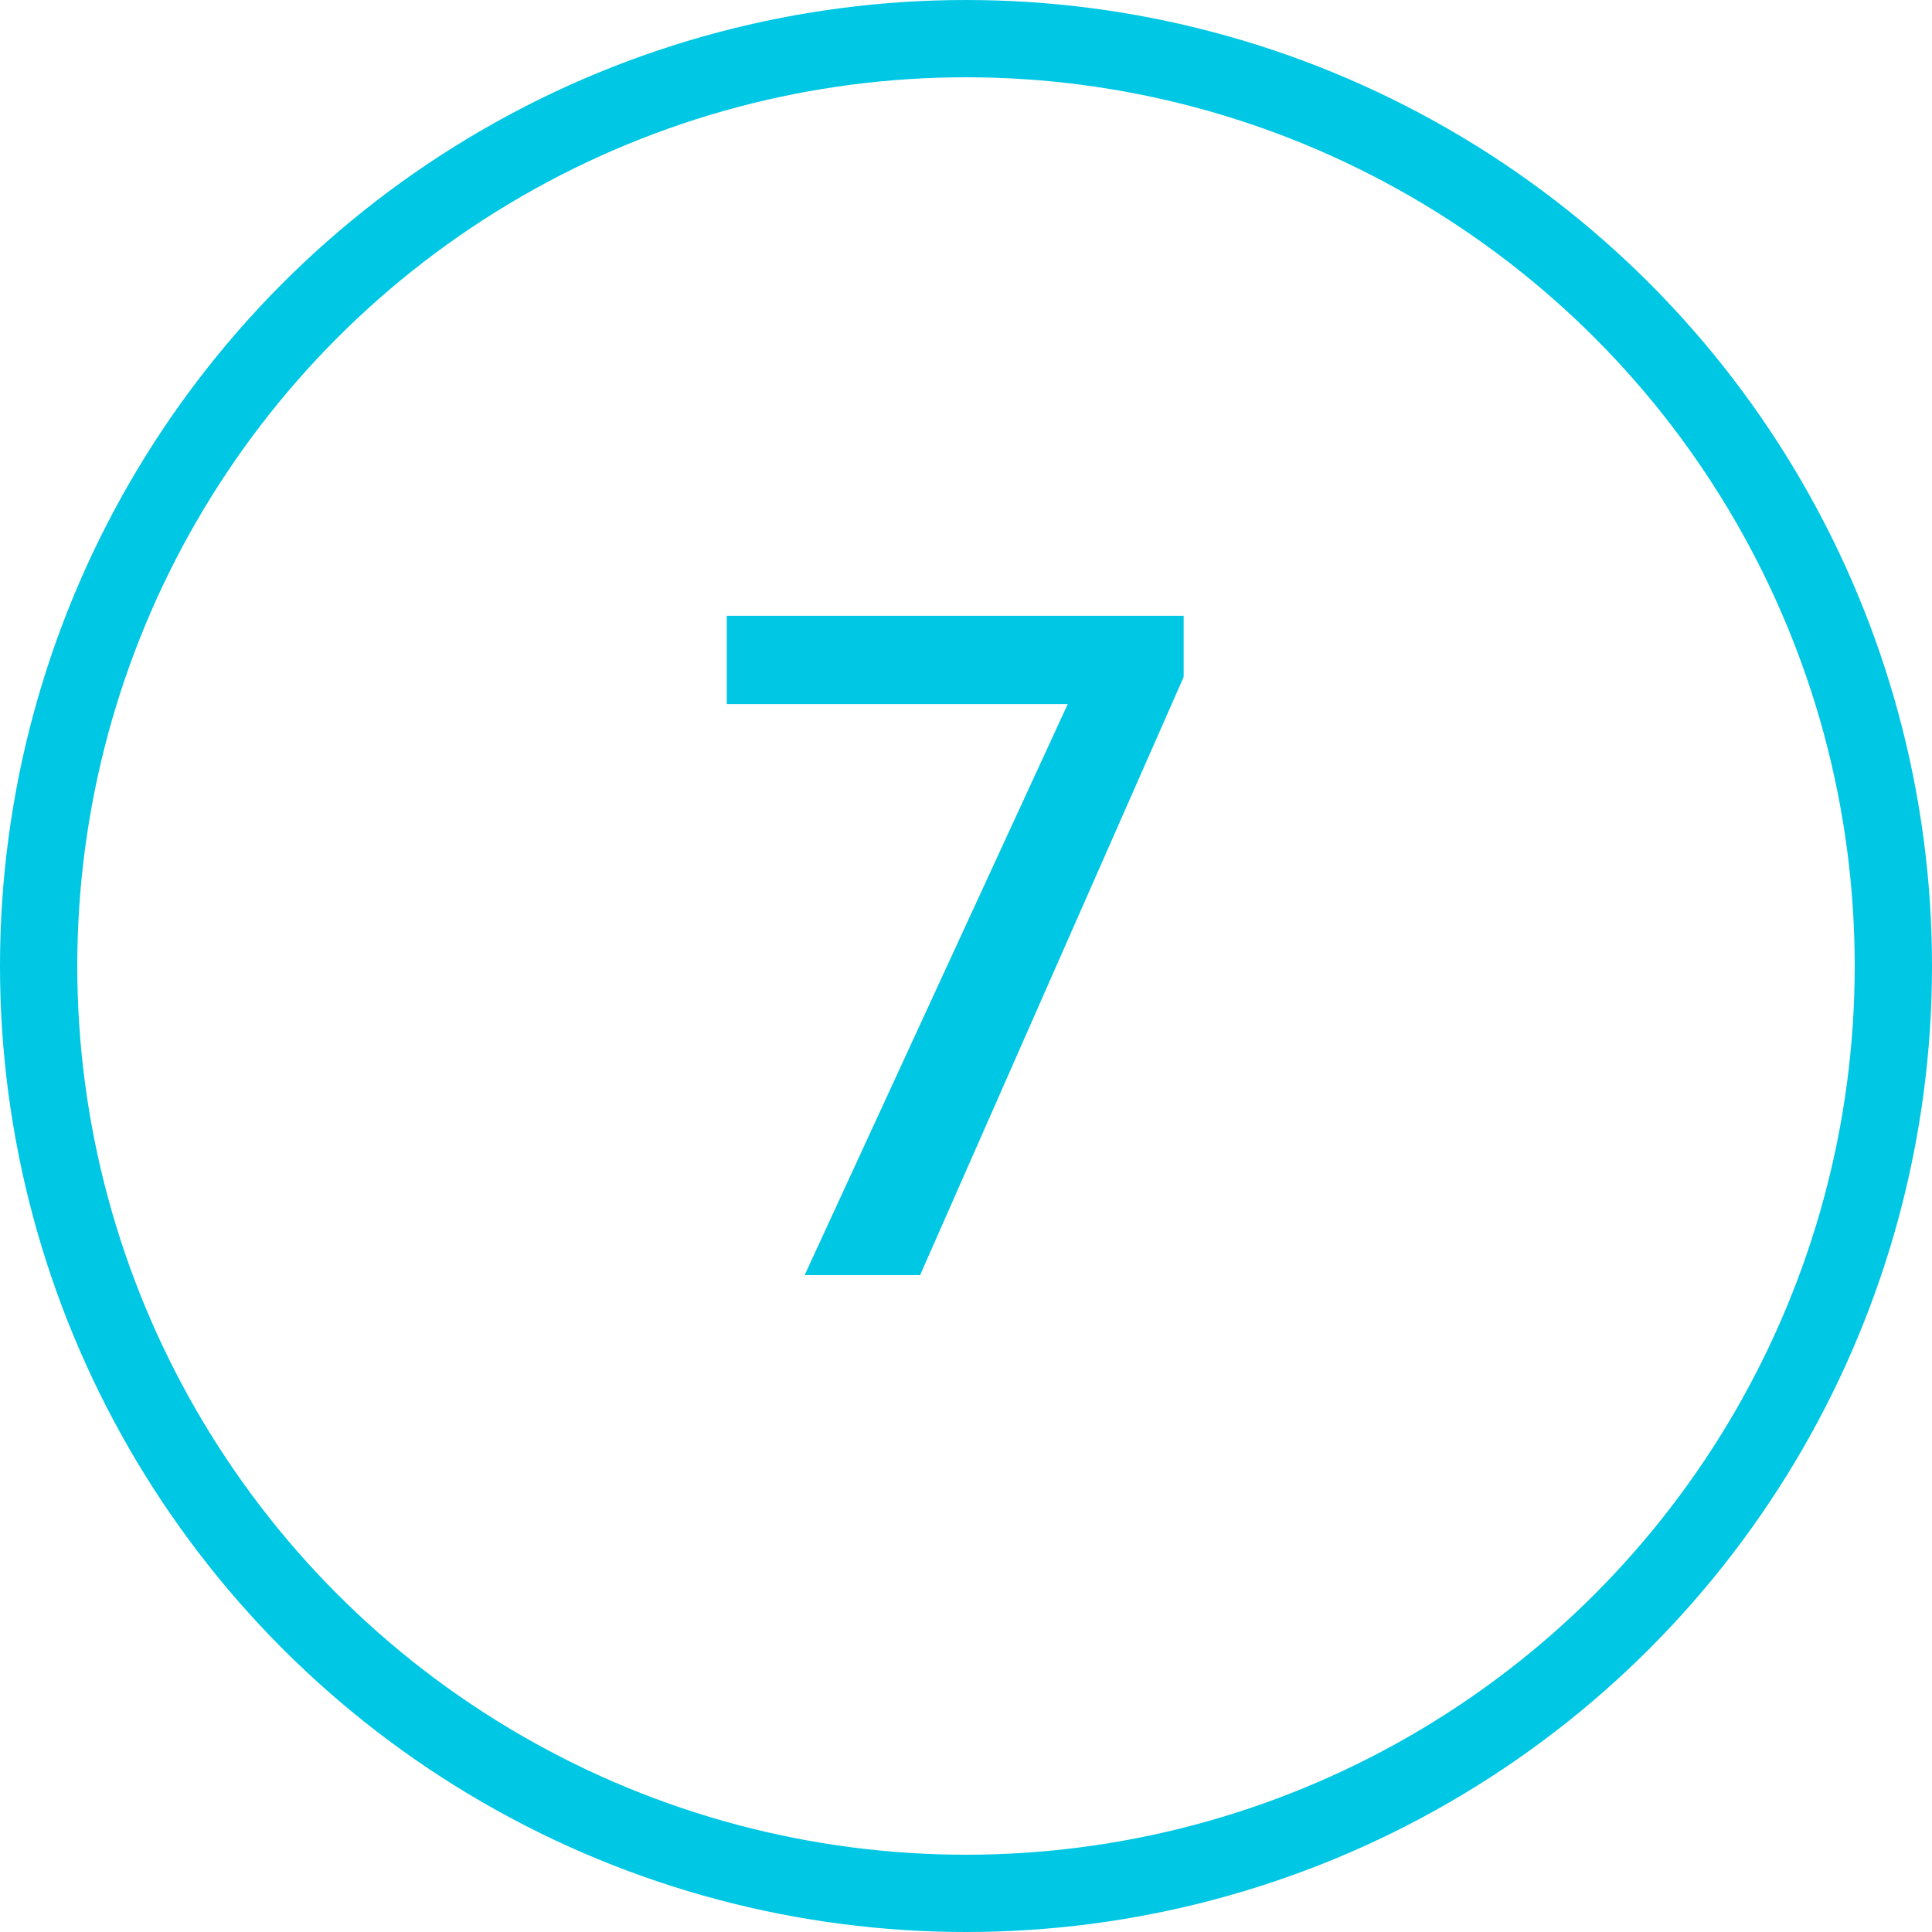
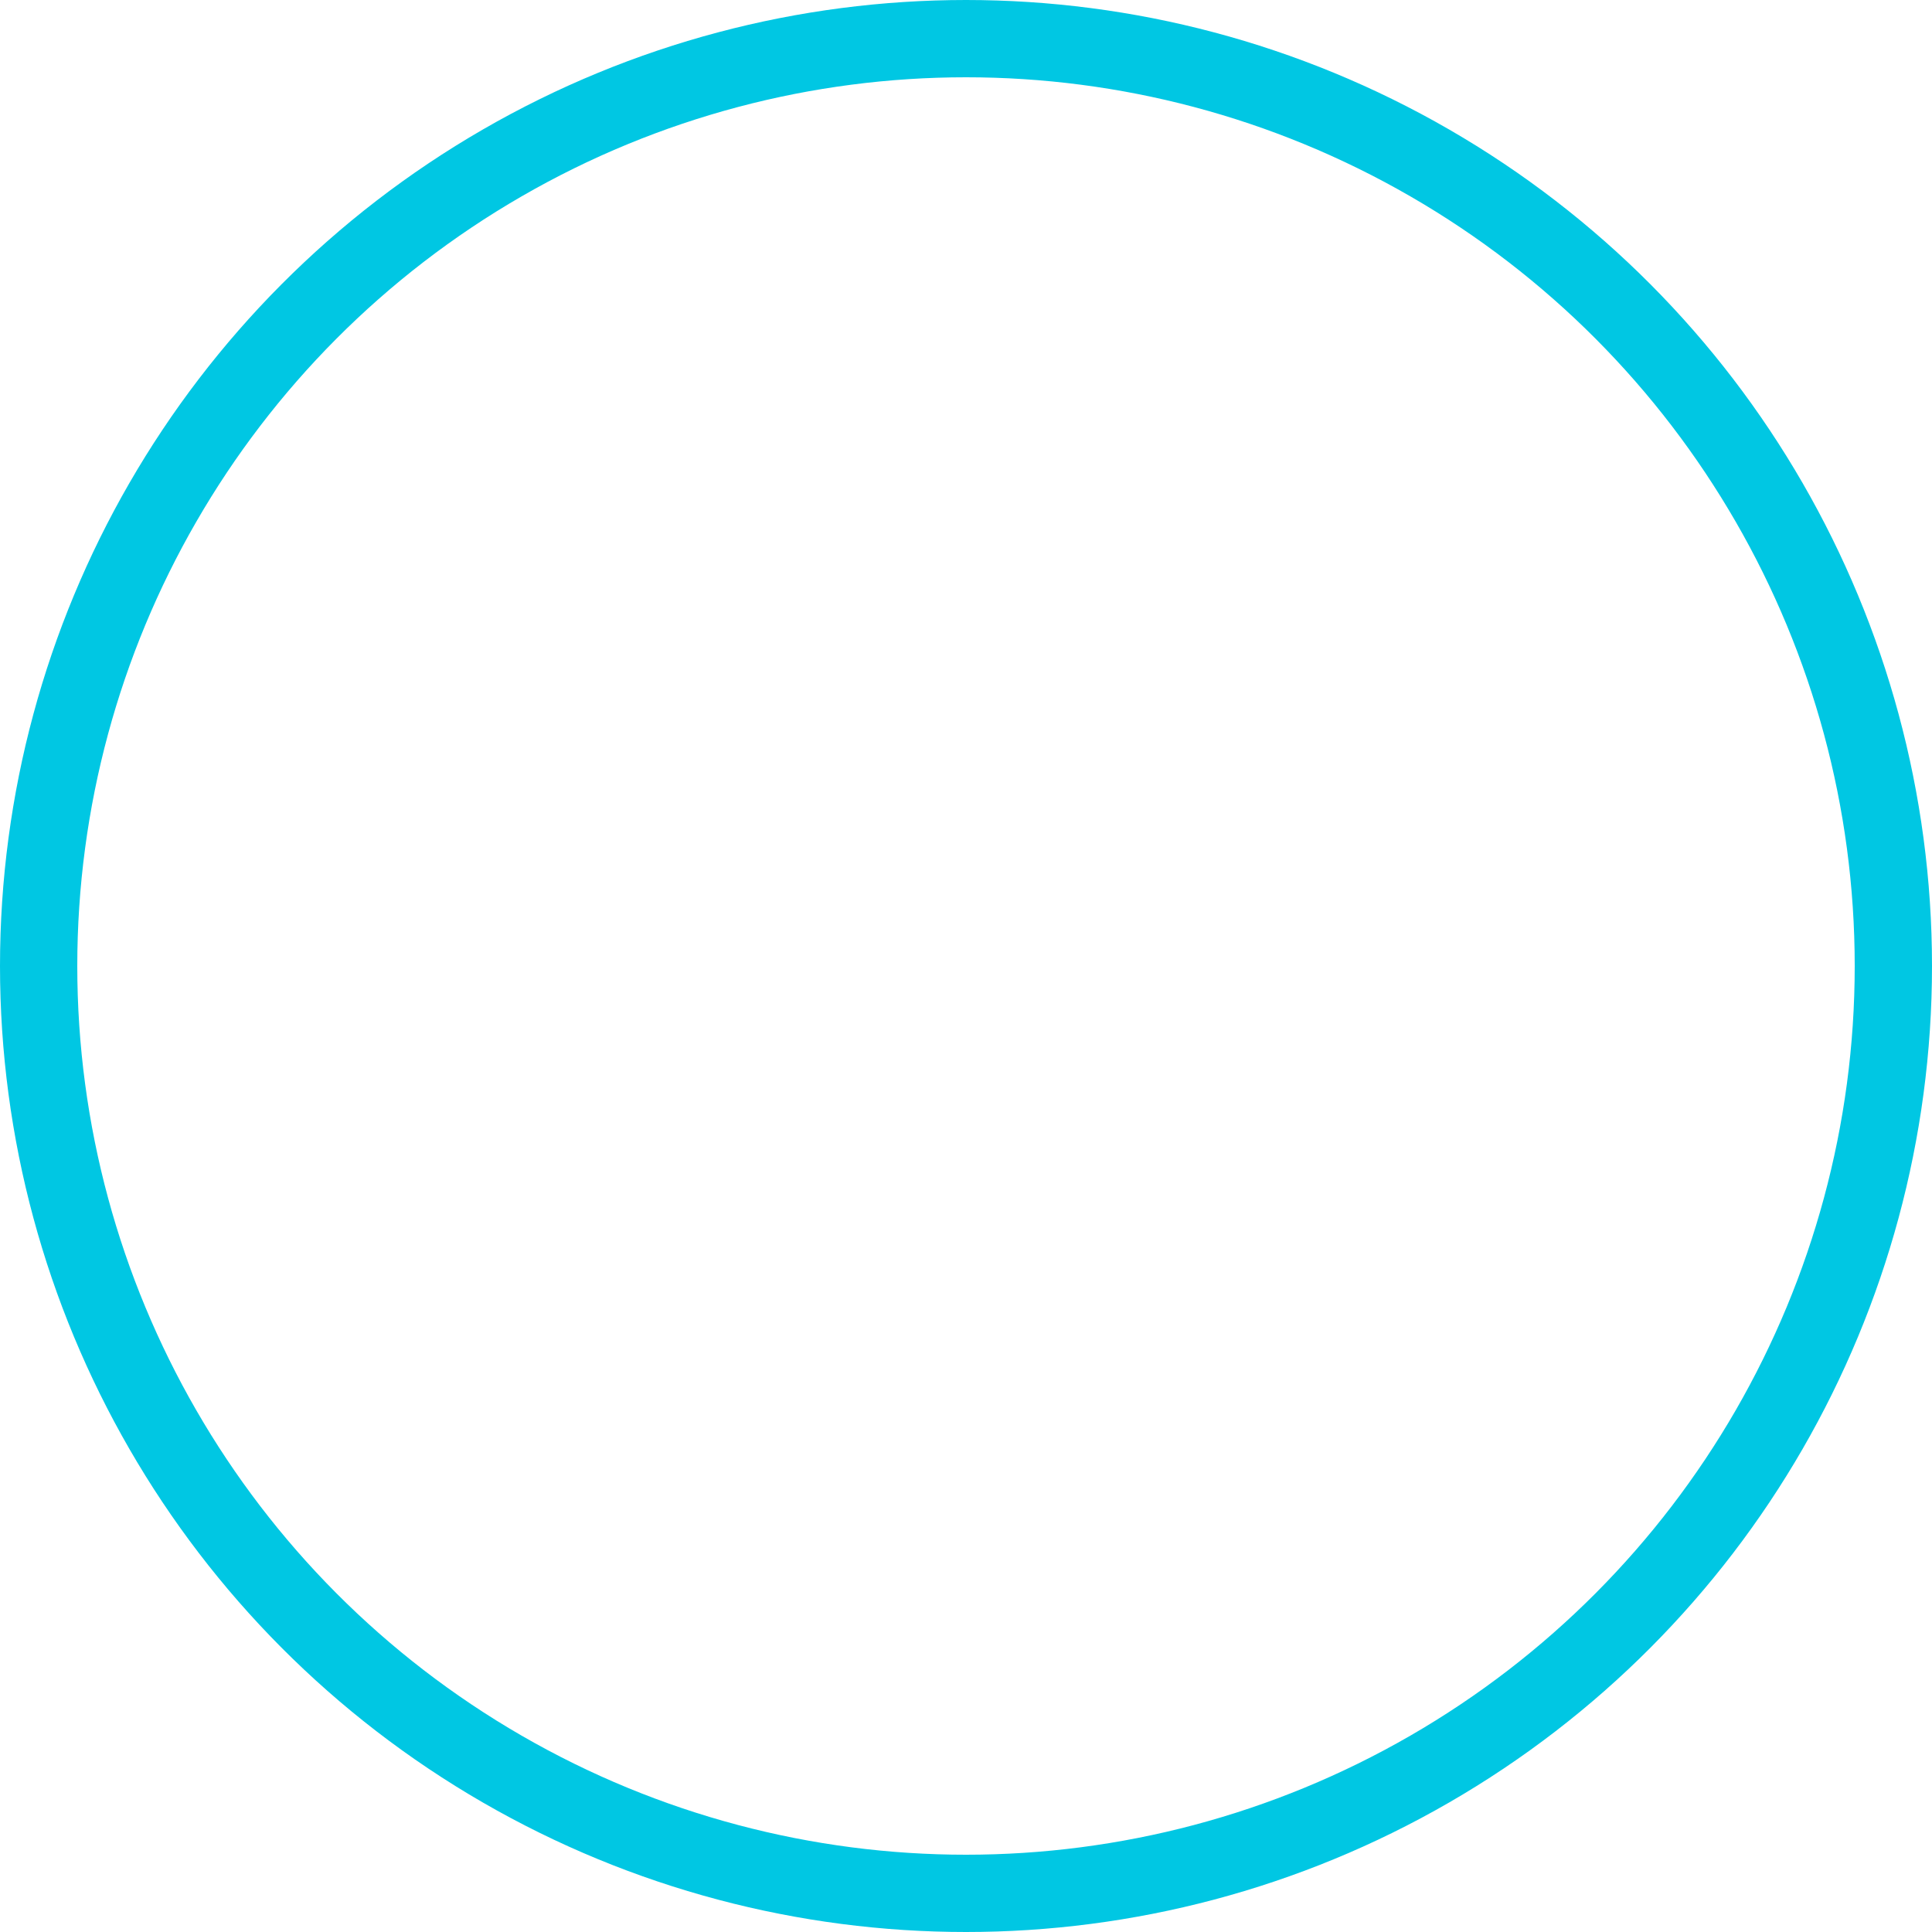
<svg xmlns="http://www.w3.org/2000/svg" width="50" height="50" viewBox="0 0 50 50" fill="none">
  <circle cx="25" cy="25" r="24" stroke="#00C7E3" stroke-width="2" />
-   <path d="M30.633 17.52L23.812 33H20.824L27.633 18.223H18.809V15.938H30.633V17.52Z" fill="#00C7E3" />
</svg>